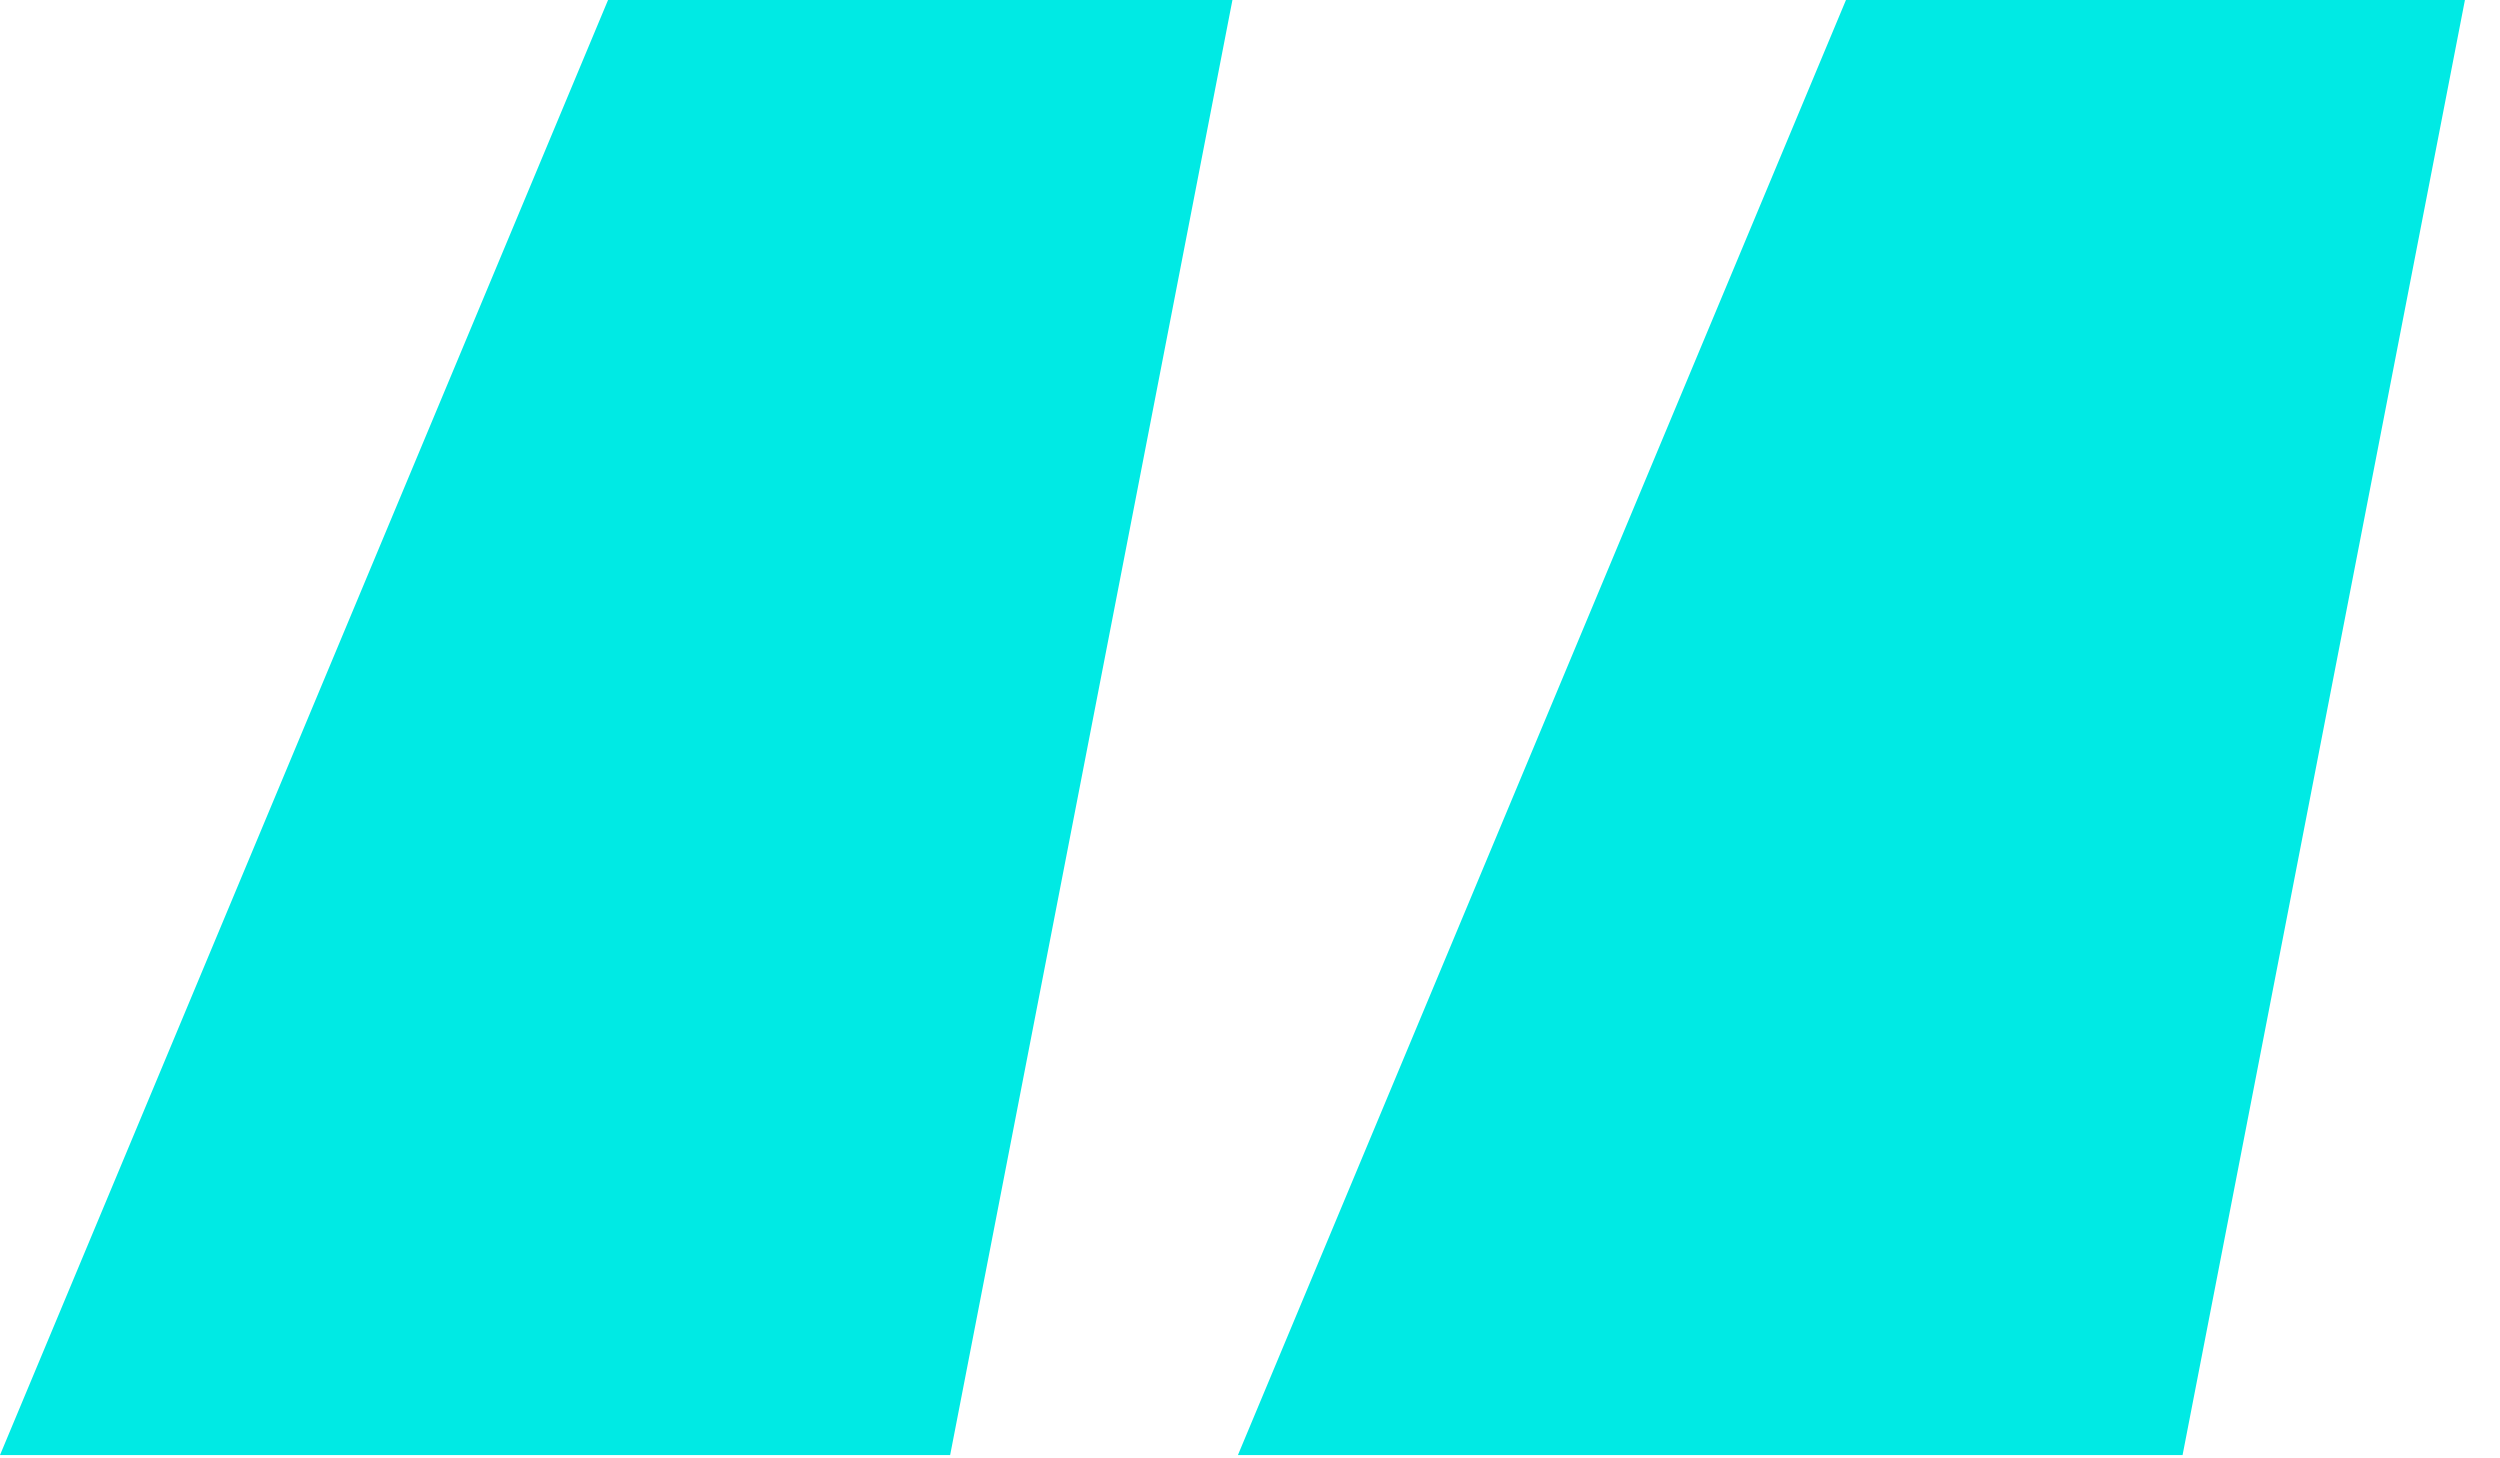
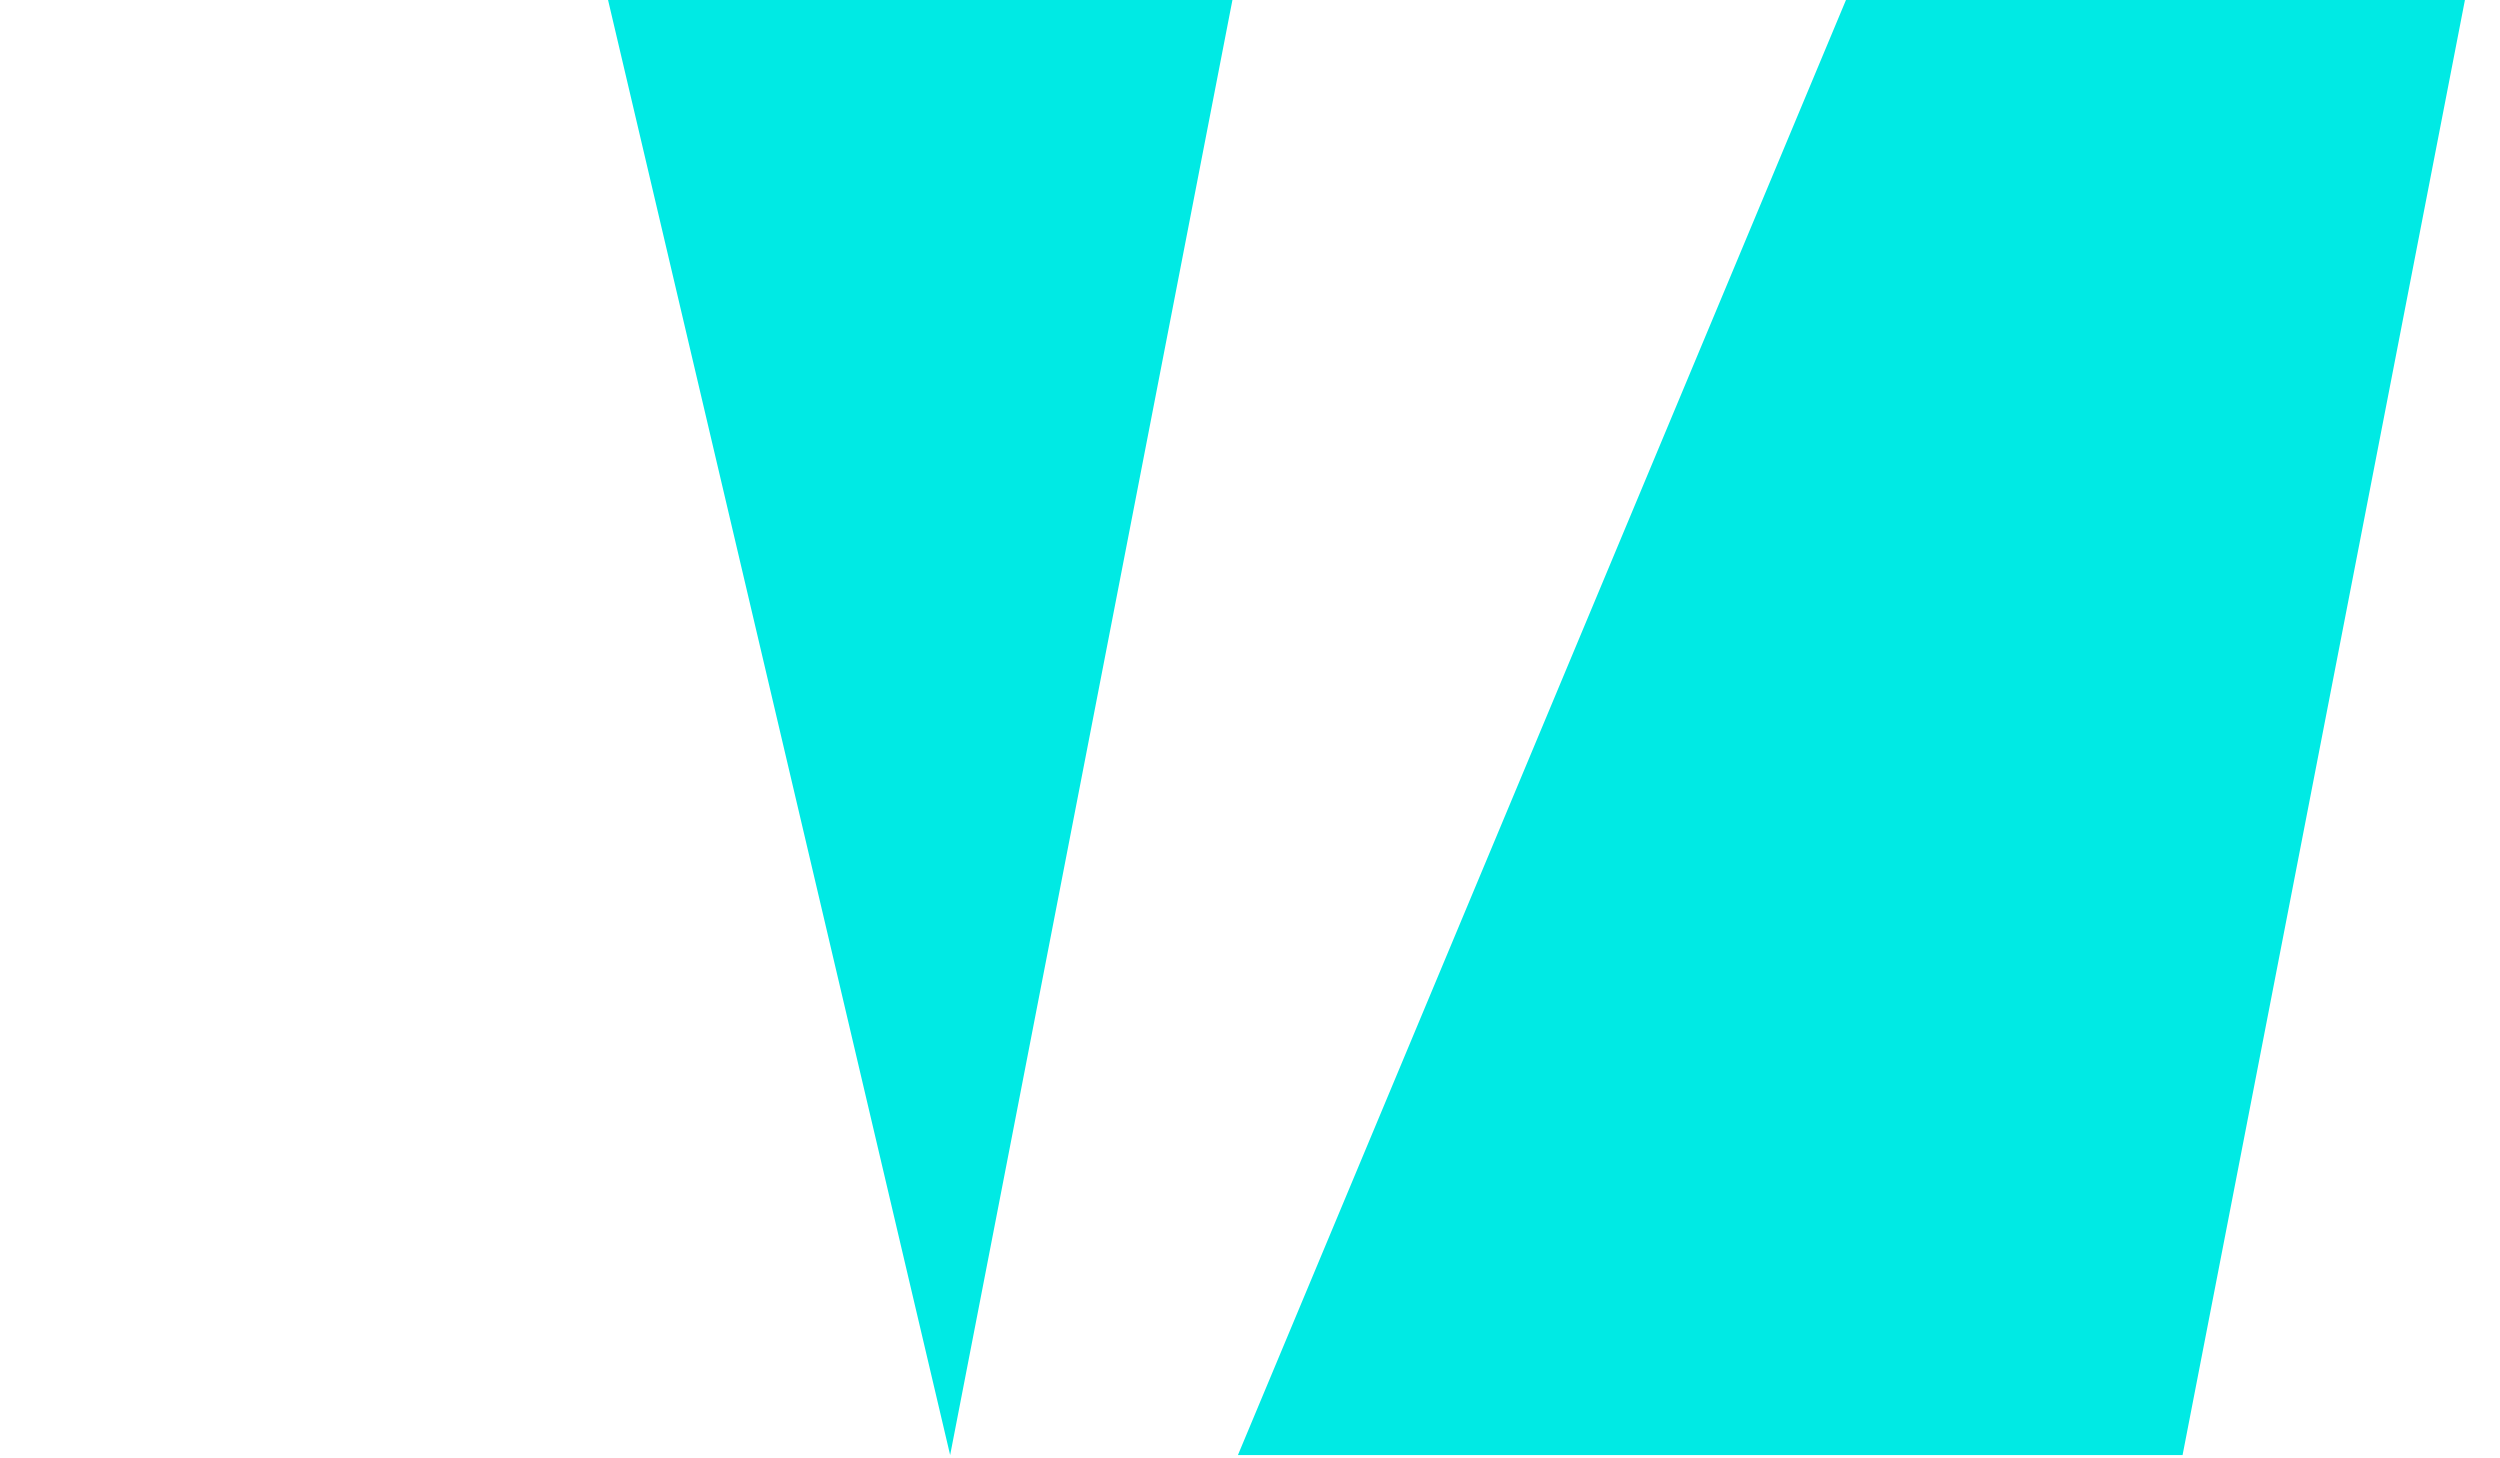
<svg xmlns="http://www.w3.org/2000/svg" fill="none" height="100%" overflow="visible" preserveAspectRatio="none" style="display: block;" viewBox="0 0 36 21" width="100%">
-   <path d="M13.682 20.953H0L8.756 0H17.747L13.682 20.953ZM31.429 20.953H17.826L26.582 0H35.495L31.429 20.953Z" fill="#00EAE4" id="" />
+   <path d="M13.682 20.953L8.756 0H17.747L13.682 20.953ZM31.429 20.953H17.826L26.582 0H35.495L31.429 20.953Z" fill="#00EAE4" id="" />
</svg>